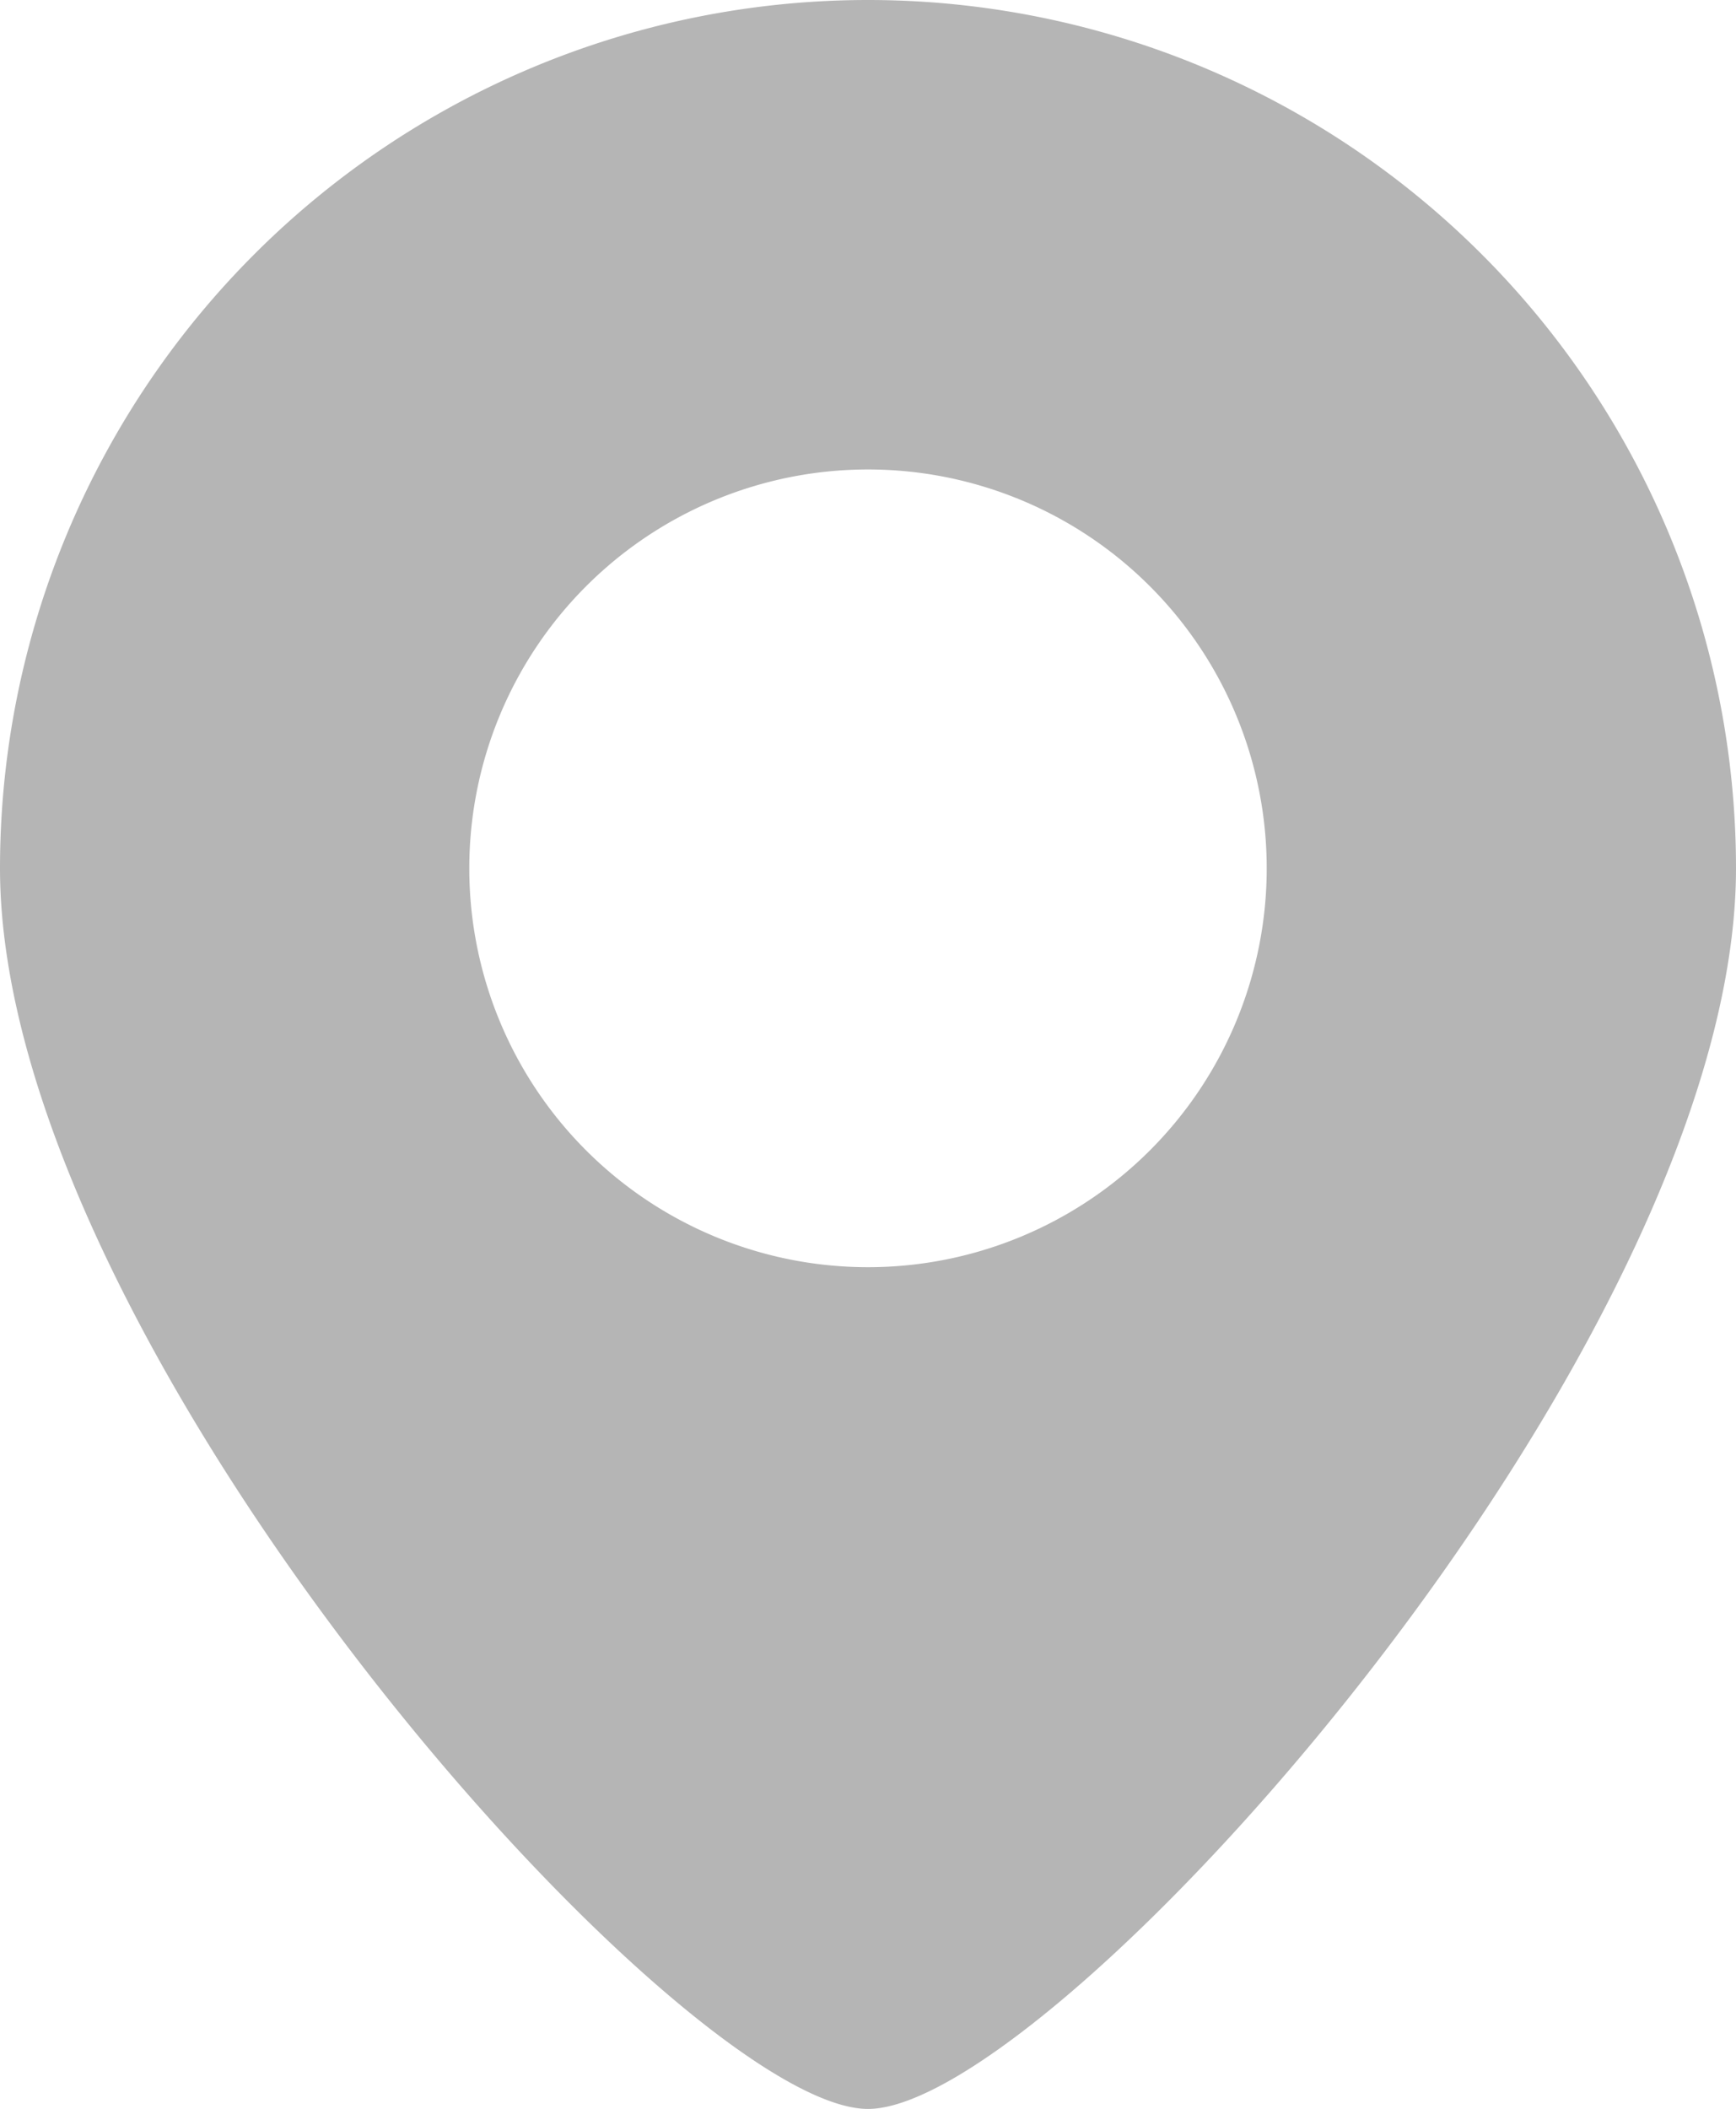
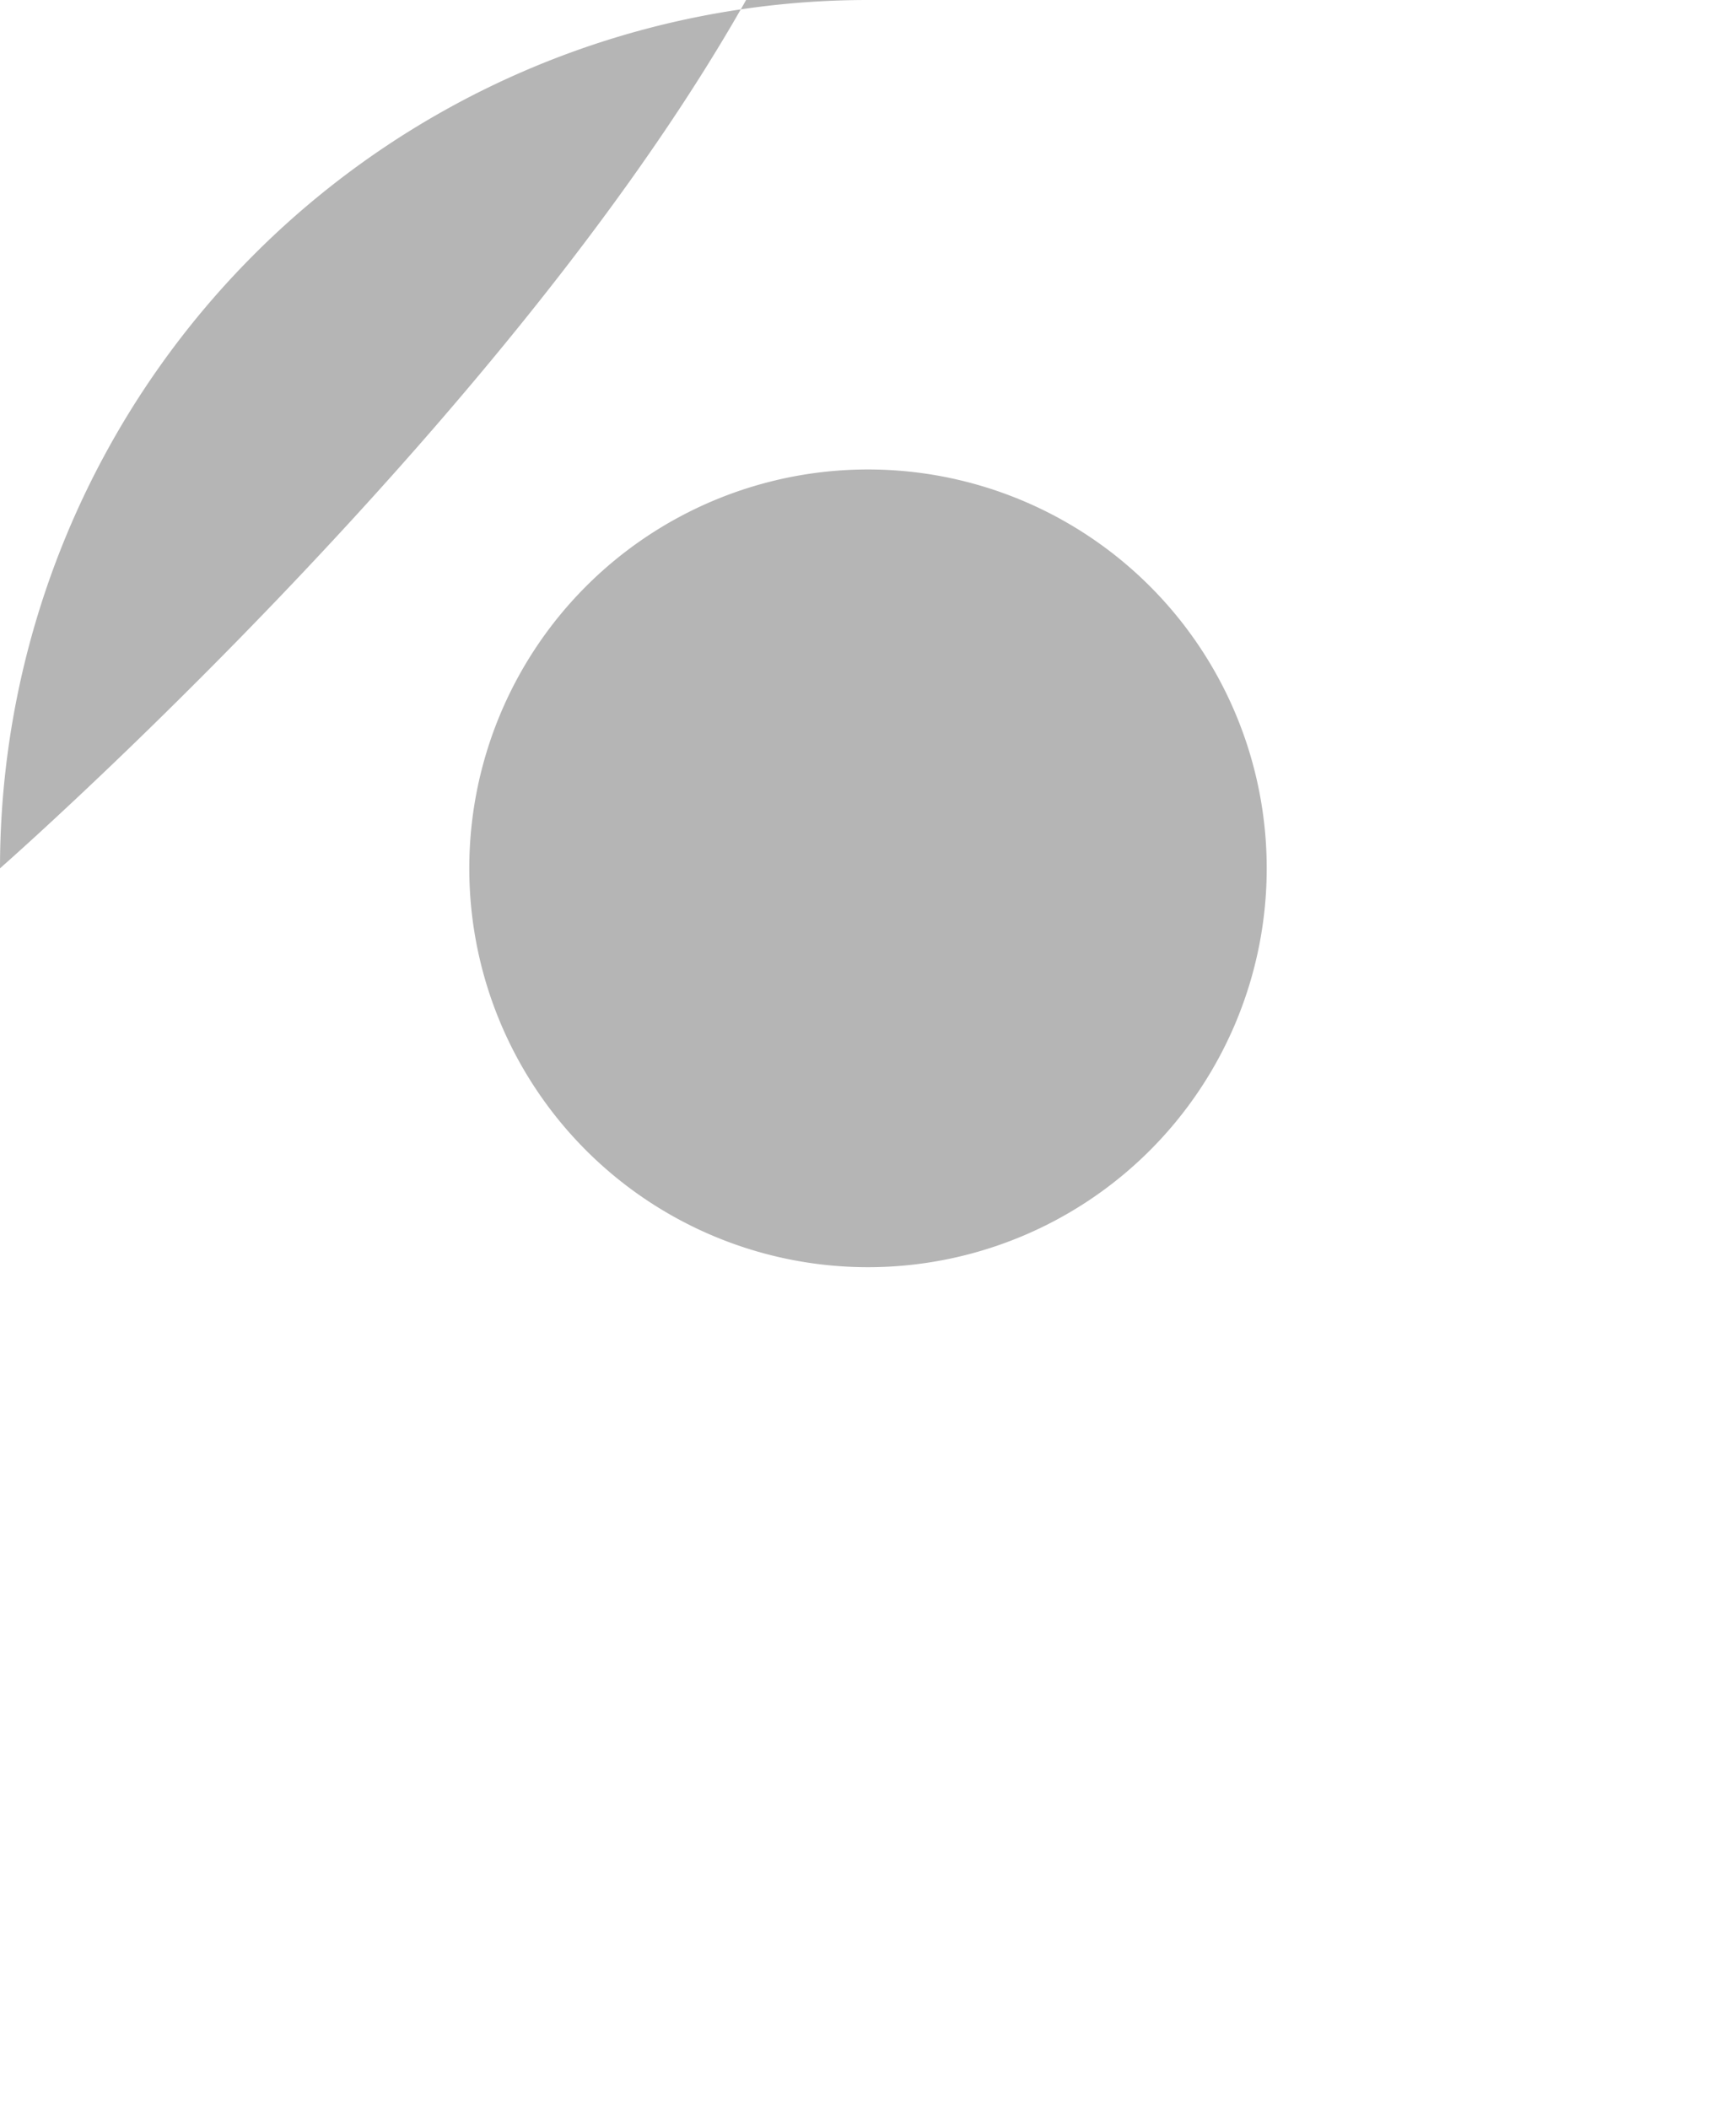
<svg xmlns="http://www.w3.org/2000/svg" width="18.94" height="23" viewBox="0 0 18.94 23">
  <defs>
    <style>.cls-1{fill:#b5b5b5;}</style>
  </defs>
  <g id="レイヤー_2" data-name="レイヤー 2">
    <g id="レイヤー_2-2" data-name="レイヤー 2">
-       <path class="cls-1" d="M9.47,0A9.47,9.47,0,0,0,0,9.47C0,14.7,7.44,23,9.47,23s9.47-8.3,9.47-13.53A9.47,9.47,0,0,0,9.47,0Zm0,13.82a4.35,4.35,0,1,1,4.35-4.35A4.35,4.35,0,0,1,9.47,13.82Z" />
+       <path class="cls-1" d="M9.47,0A9.47,9.47,0,0,0,0,9.47s9.47-8.3,9.47-13.53A9.47,9.47,0,0,0,9.47,0Zm0,13.82a4.35,4.35,0,1,1,4.35-4.35A4.35,4.35,0,0,1,9.47,13.82Z" />
    </g>
  </g>
</svg>